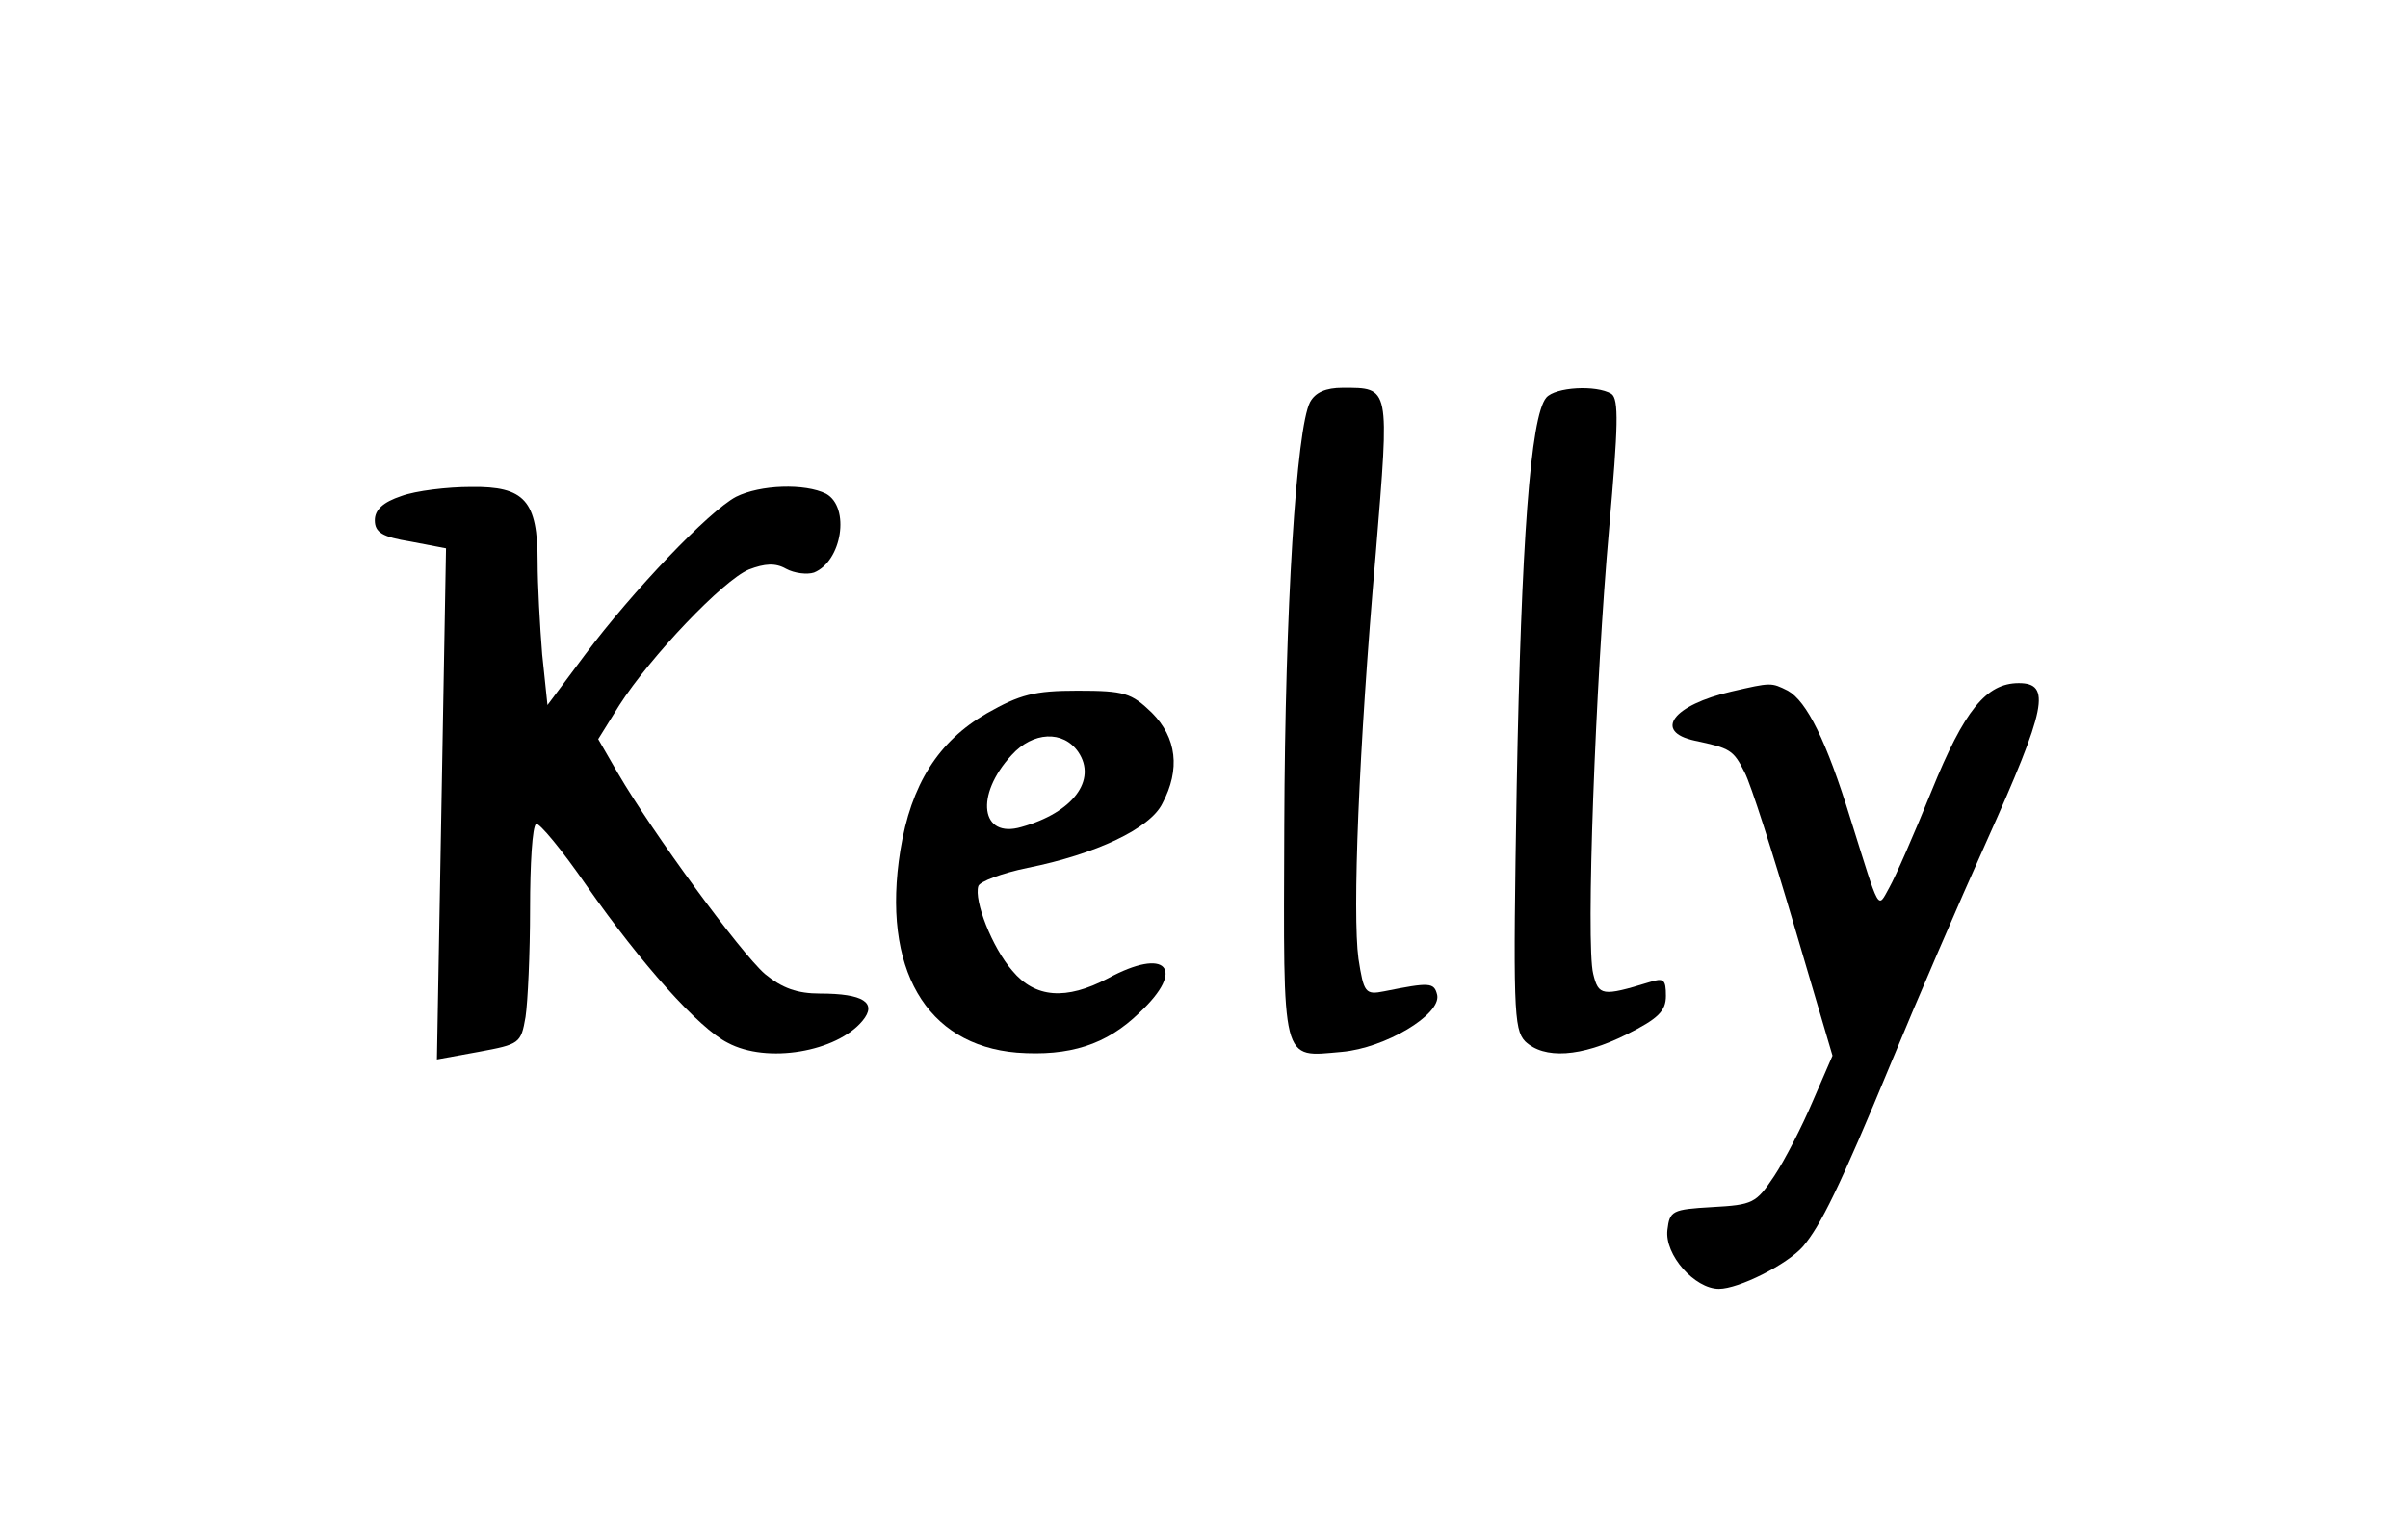
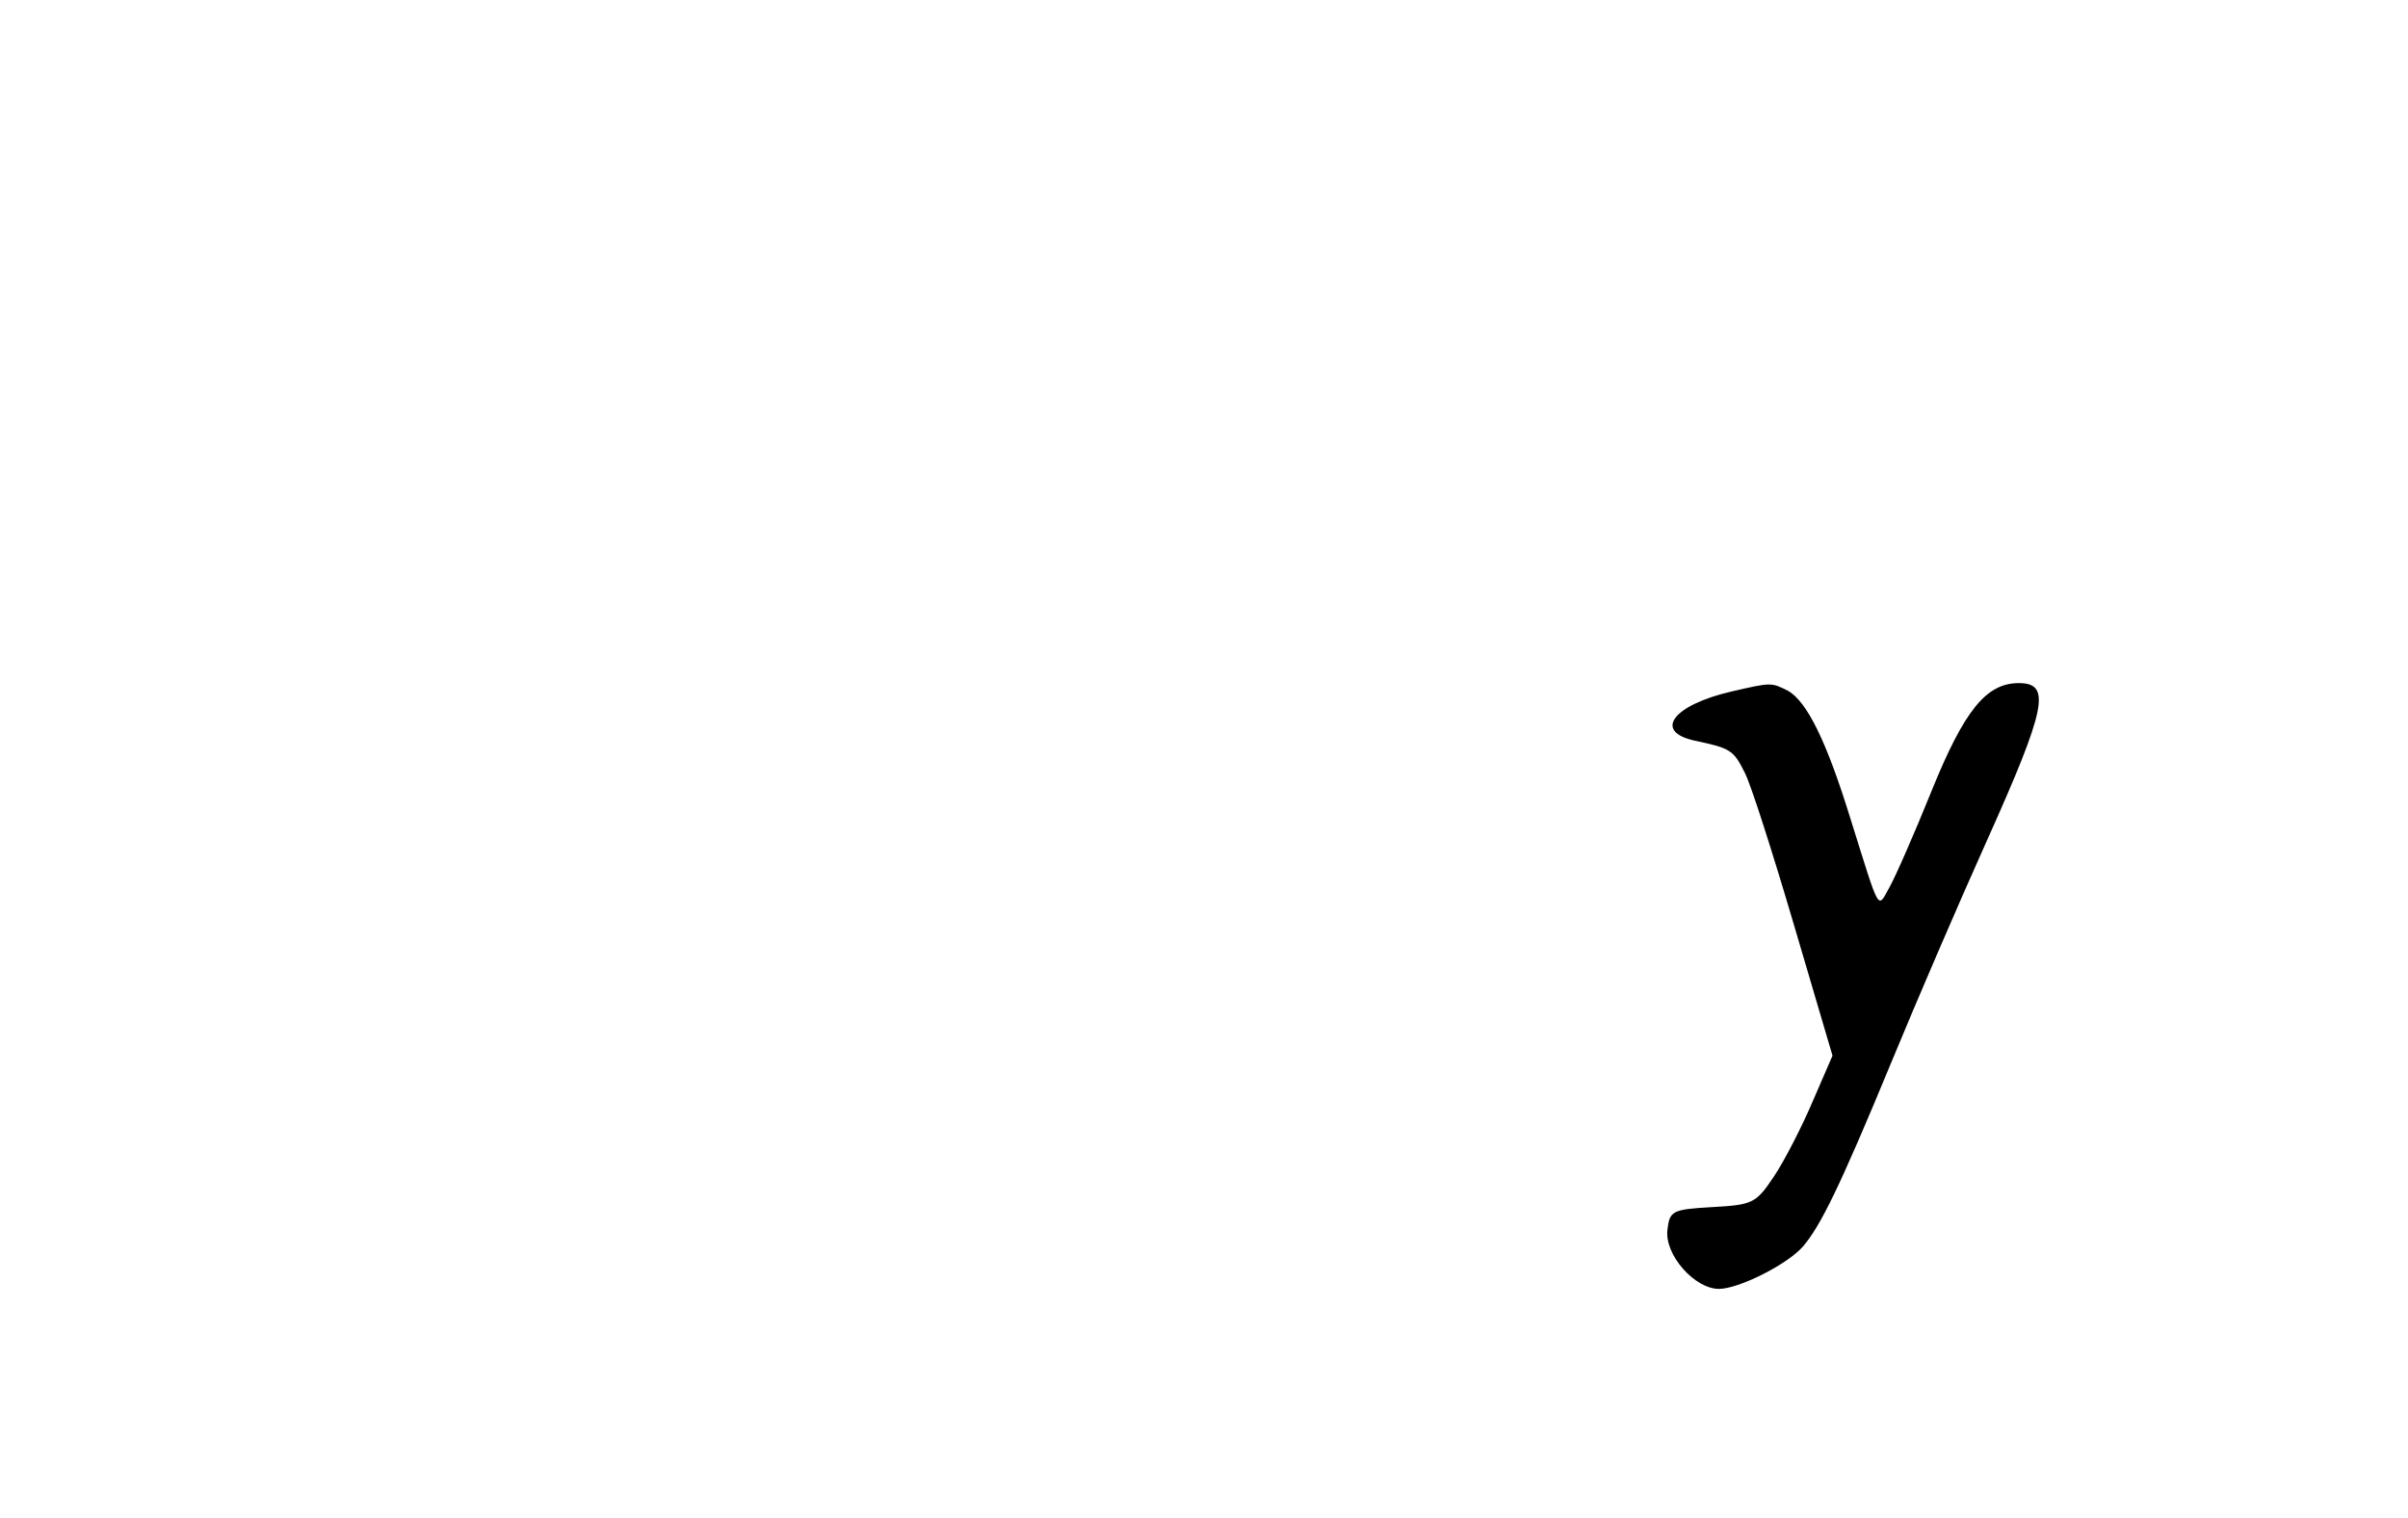
<svg xmlns="http://www.w3.org/2000/svg" version="1.0" width="238pt" height="150pt" viewBox="0 0 318 200" preserveAspectRatio="xMidYMid meet">
  <g transform="translate(0,200) scale(0.1,-0.1)" fill="#000000" stroke="none">
-     <path d="M1730 1471 c-18 -35 -33 -272 -34 -559 -1 -319 -5 -306 76 -299 57 5 131 49 126 75 -4 17 -10 17 -70 5 -25 -5 -27 -2 -34 43 -8 59 0 273 23 537 18 220 19 217 -44 217 -22 0 -36 -6 -43 -19z" />
-     <path d="M2042 1477 c-21 -25 -33 -191 -39 -512 -5 -294 -4 -322 11 -338 25 -24 74 -21 134 9 42 21 52 31 52 51 0 22 -3 24 -22 18 -62 -19 -67 -18 -74 11 -10 39 3 386 21 588 12 136 13 171 3 178 -20 12 -74 9 -86 -5z" />
-     <path d="M530 1347 c-24 -8 -35 -18 -35 -32 0 -16 10 -22 47 -28 l47 -9 -6 -338 -6 -337 55 10 c54 10 56 11 62 46 3 20 6 84 6 143 0 59 3 109 8 112 4 2 34 -34 67 -82 72 -103 148 -188 186 -207 52 -28 144 -12 178 29 20 24 1 36 -56 36 -30 0 -50 7 -73 26 -32 28 -148 186 -194 265 l-26 45 28 45 c41 64 137 165 171 179 21 8 35 9 49 1 11 -6 28 -8 37 -5 37 15 48 86 16 104 -28 14 -87 12 -119 -4 -36 -19 -137 -125 -199 -208 l-50 -67 -7 67 c-3 37 -6 92 -6 122 0 81 -17 100 -88 99 -31 0 -73 -5 -92 -12z" />
    <path d="M2287 1089 c-78 -18 -104 -53 -49 -65 47 -10 51 -12 66 -42 8 -15 37 -106 65 -201 l51 -173 -26 -60 c-14 -33 -37 -78 -51 -99 -24 -36 -28 -38 -82 -41 -53 -3 -56 -5 -59 -30 -4 -33 36 -78 68 -78 26 0 90 32 111 56 23 27 48 77 117 244 33 80 89 210 125 290 80 178 86 210 43 210 -43 0 -72 -36 -115 -142 -23 -57 -48 -114 -56 -128 -16 -29 -12 -34 -51 90 -32 104 -58 156 -83 170 -22 11 -22 11 -74 -1z" />
-     <path d="M1303 1060 c-64 -37 -100 -94 -114 -181 -25 -156 34 -257 154 -267 69 -5 118 10 162 53 62 58 35 87 -42 45 -55 -29 -96 -26 -126 10 -27 31 -51 93 -45 112 2 6 31 17 65 24 90 18 162 52 178 85 24 45 19 87 -14 120 -27 26 -36 29 -98 29 -57 0 -76 -5 -120 -30z m121 -51 c25 -37 -7 -80 -75 -99 -54 -16 -62 42 -13 95 28 31 68 33 88 4z" />
  </g>
</svg>